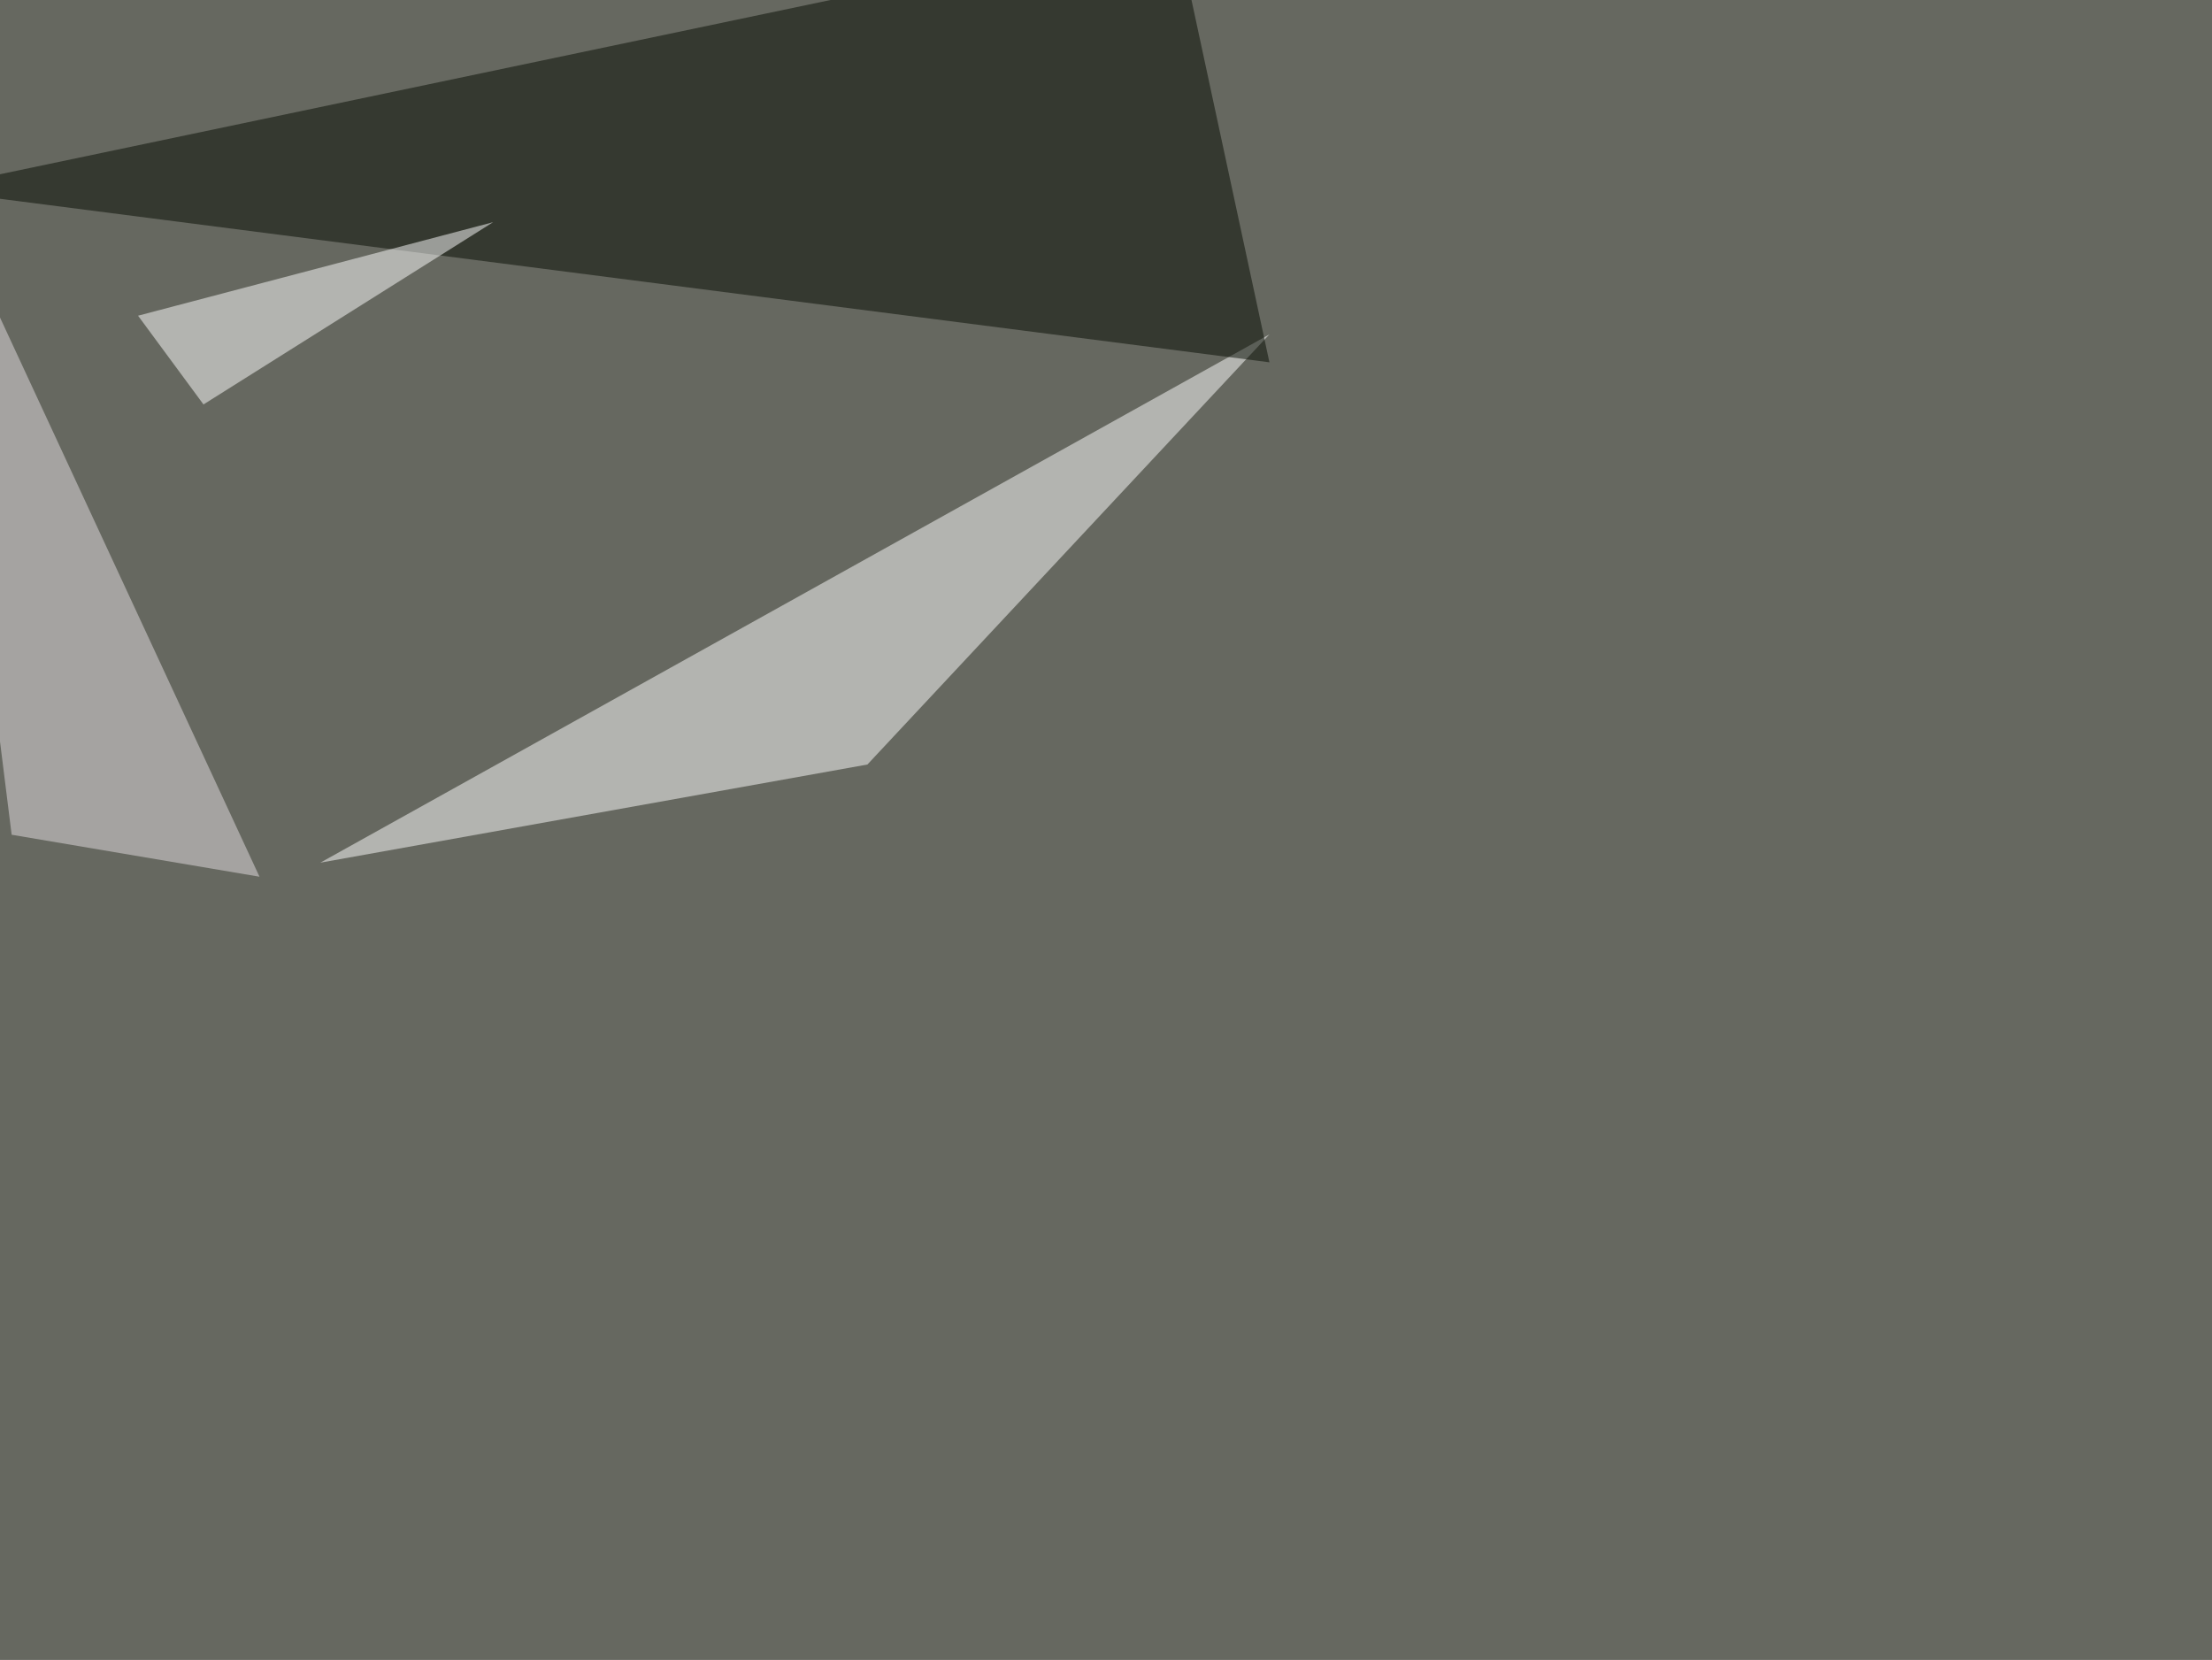
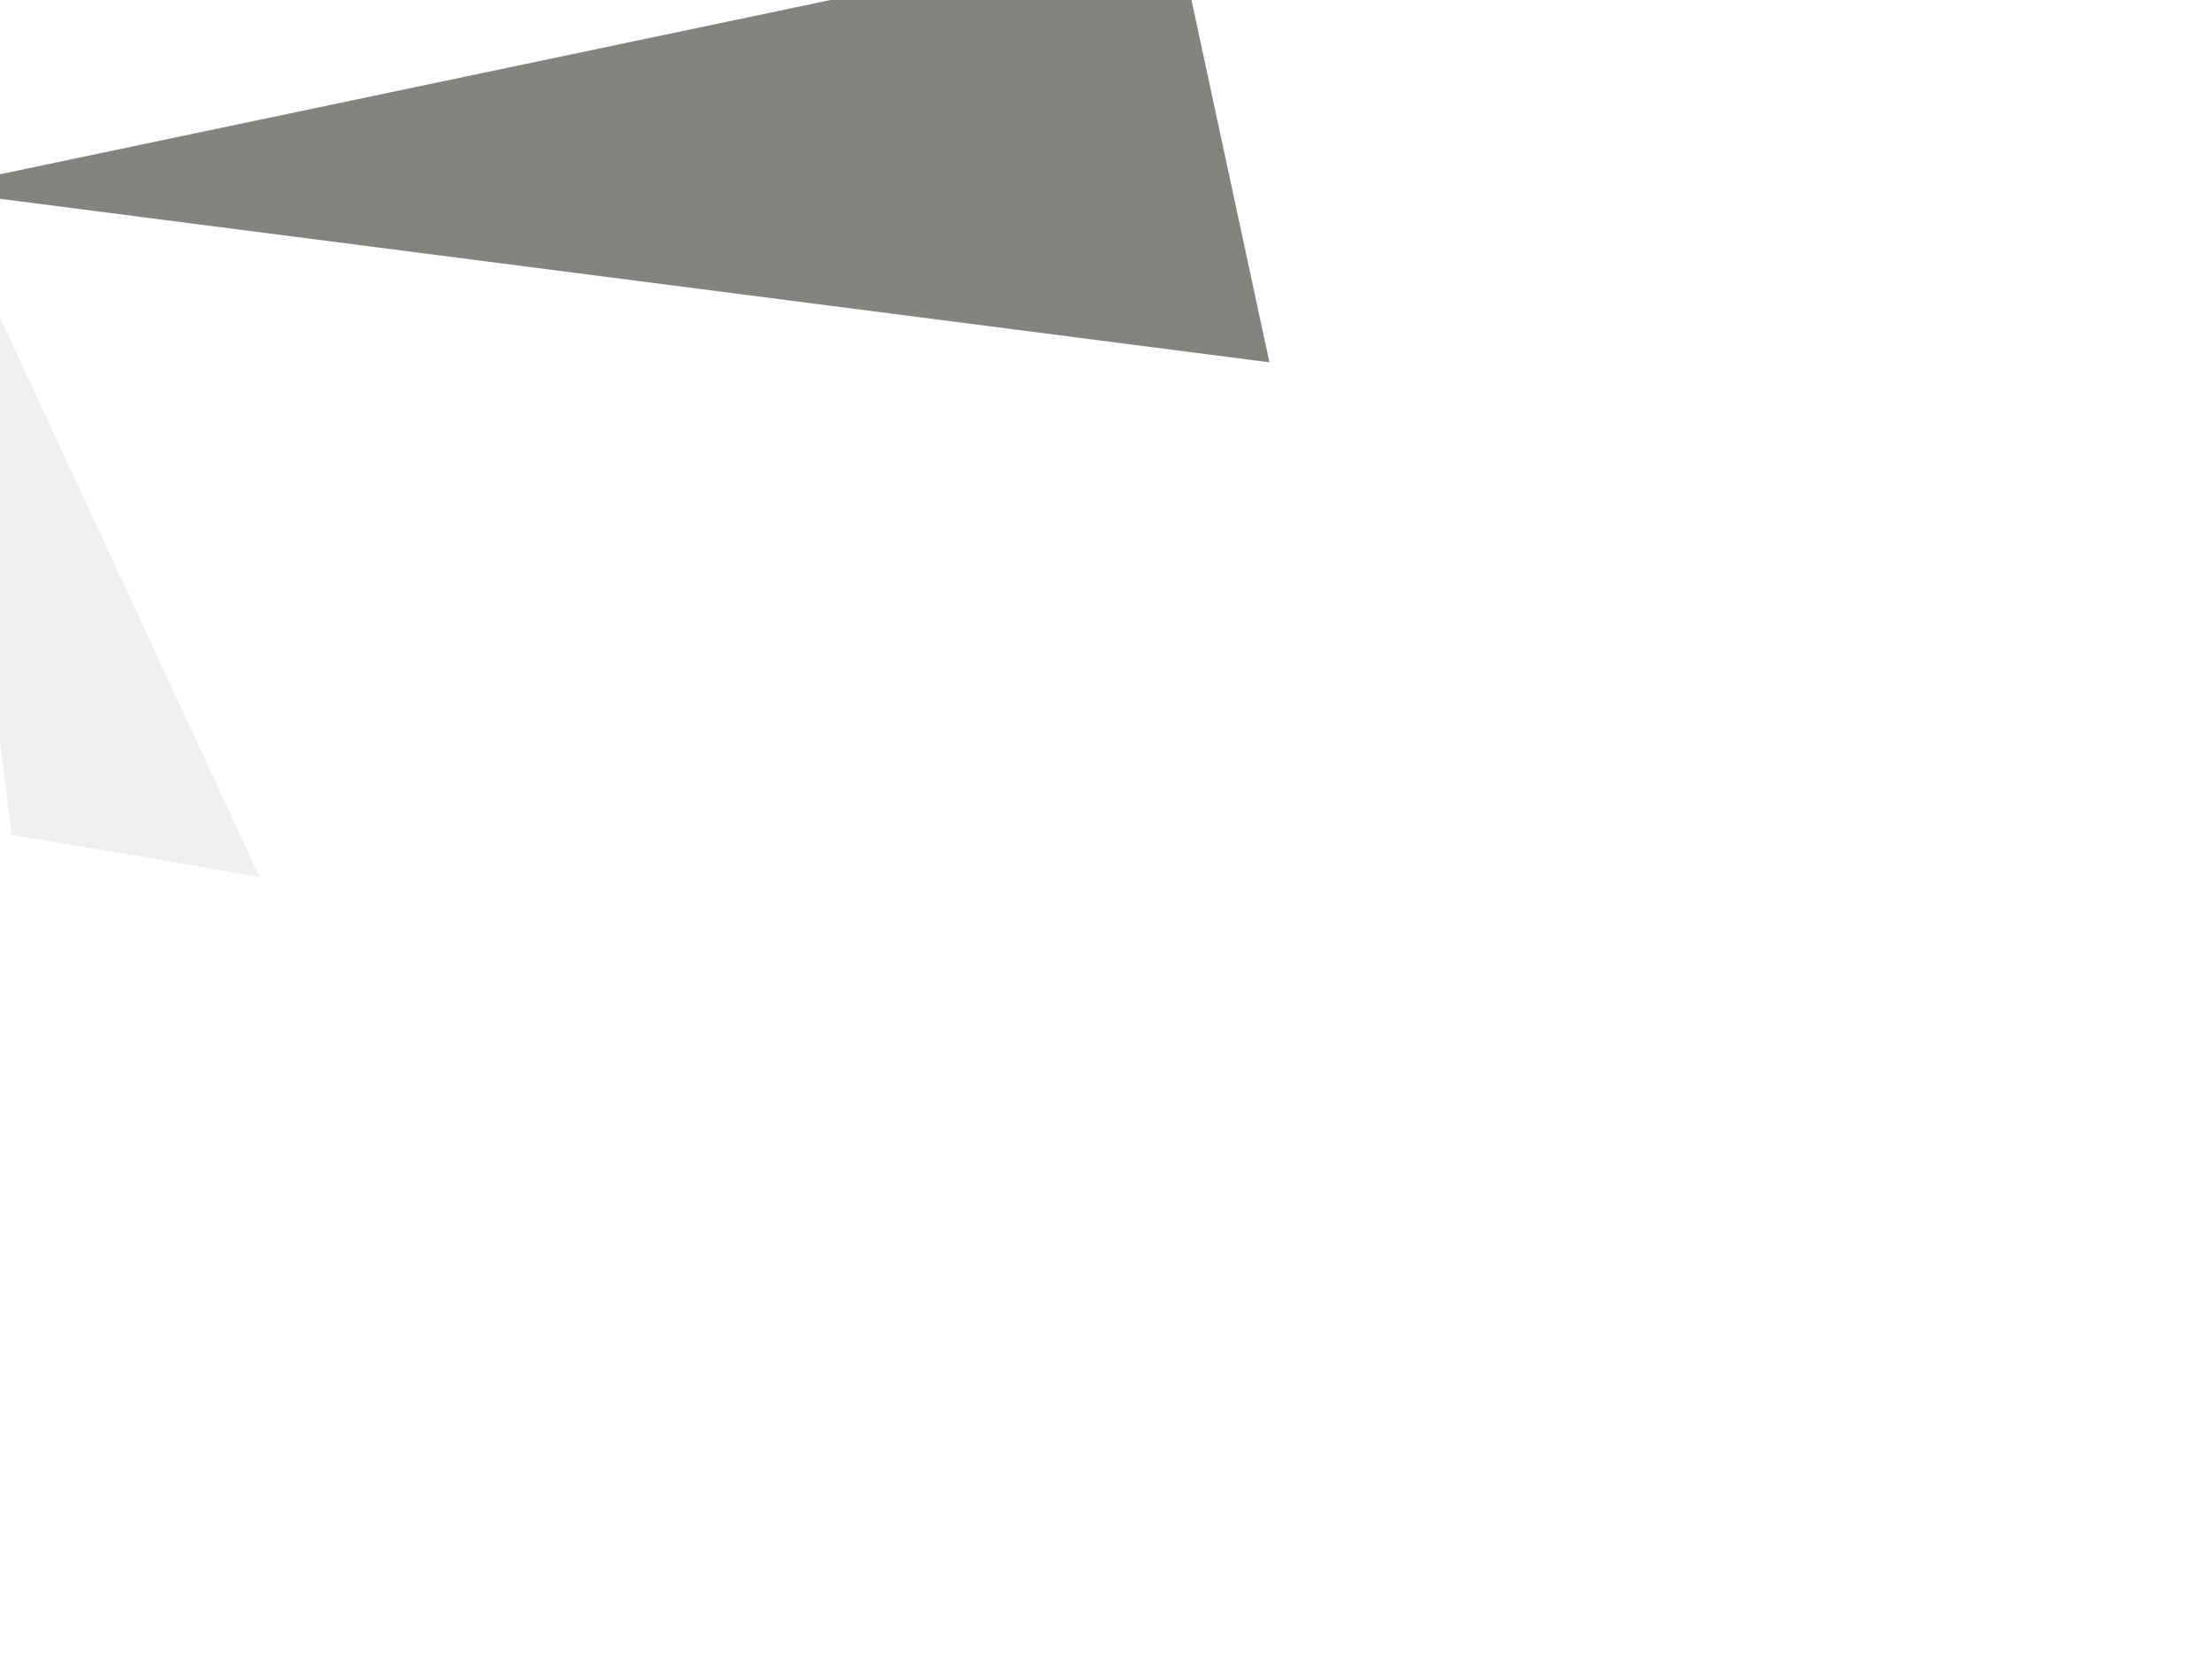
<svg xmlns="http://www.w3.org/2000/svg" width="1386" height="1040">
  <filter id="a">
    <feGaussianBlur stdDeviation="55" />
  </filter>
-   <rect width="100%" height="100%" fill="#666860" />
  <g filter="url(#a)">
    <g fill-opacity=".5">
-       <path fill="#fff" d="M543.5 479l-342.8 61.5 594.7-331z" />
      <path fill="#050b01" d="M736.8-45.4L795.4 227-45.4 118.7z" />
      <path fill="#e5dee2" d="M7.3 523l155.3 26.3-208-448.2z" />
-       <path fill="#fff" d="M309 139.2L127.5 253.4l-41-55.6z" />
    </g>
  </g>
</svg>